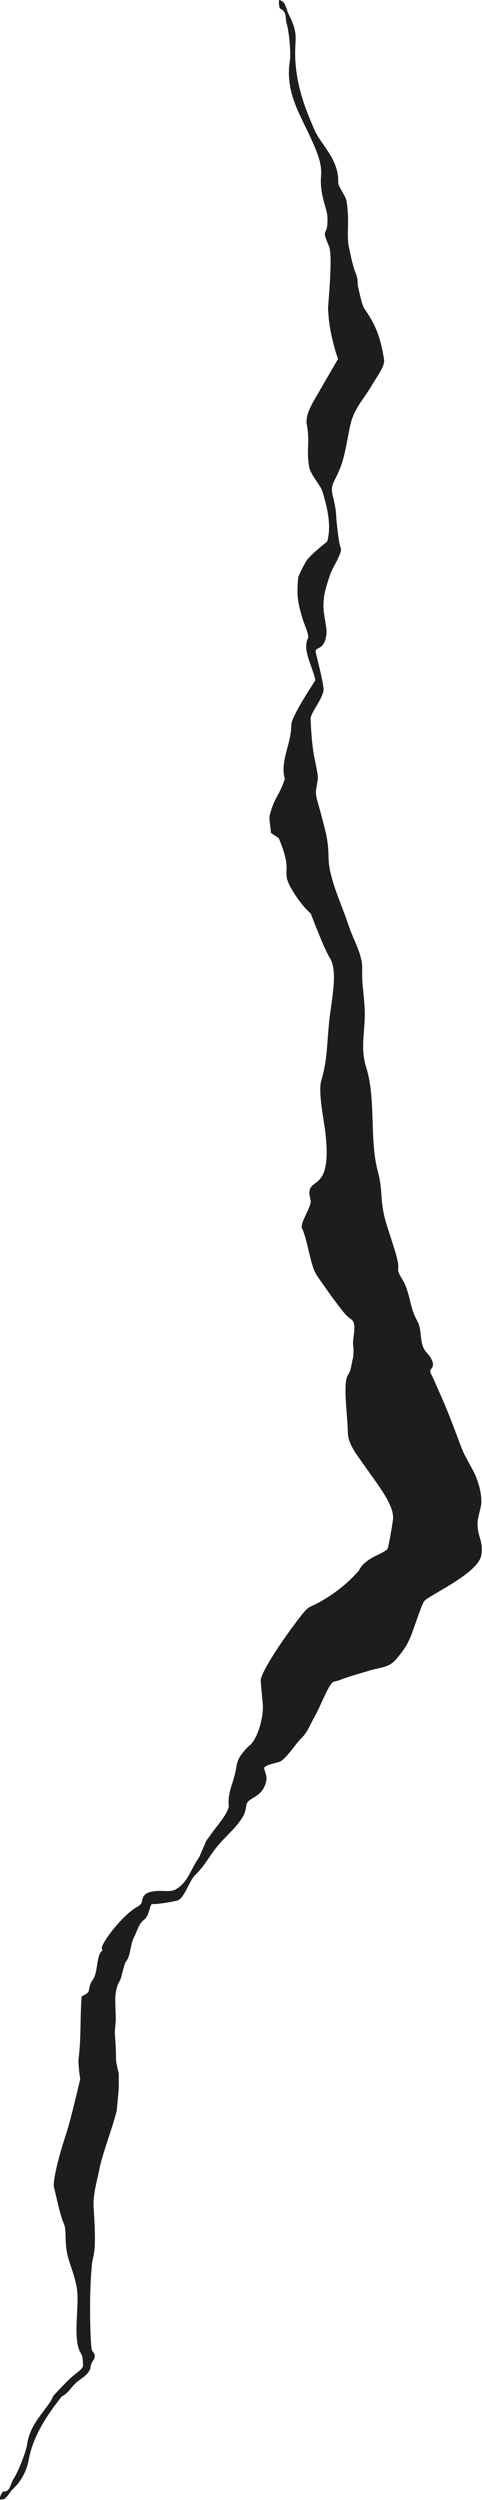
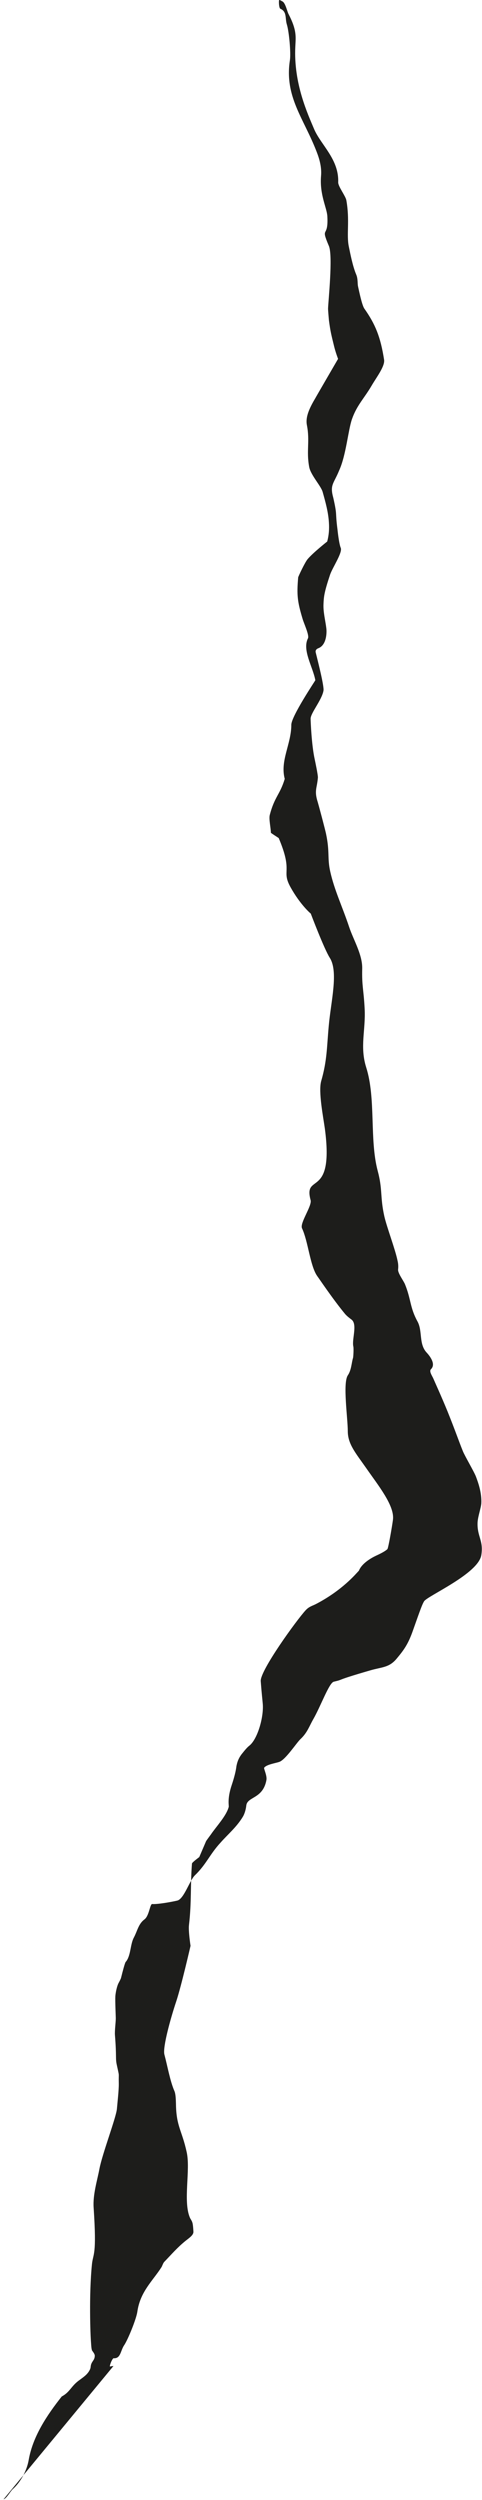
<svg xmlns="http://www.w3.org/2000/svg" id="Calque_2" data-name="Calque 2" viewBox="0 0 33.72 174.64">
  <defs>
    <style>
      .cls-1 {
        fill: #1d1d1b;
        stroke-width: 0px;
      }
    </style>
  </defs>
  <g id="DECO">
-     <path class="cls-1" d="M.25,174.59c.19-.03.5-.59.65-.71.56-.51.98-1.29,1.11-2.05.29-1.64,1.28-3.12,2.31-4.42.59-.31.65-.74,1.26-1.16.25-.19.51-.35.68-.66.03-.06.07-.13.08-.23.03-.42.29-.44.29-.8,0-.13-.16-.31-.19-.36-.05-.12-.06-.39-.07-.53-.05-.56-.15-3.36.06-5.47.08-.83.35-.53.12-3.99-.06-.9.25-1.88.4-2.67.2-1.08,1.18-3.62,1.23-4.23.03-.37.14-1.32.13-1.76-.02-.85.06-.38-.13-1.26-.12-.52-.01-.53-.14-2.14-.02-.3.06-.88.06-1.16,0-.11-.05-1.2-.03-1.55.02-.26.11-.7.23-.92.07-.13.15-.28.17-.36.11-.45.27-1.05.32-1.1.37-.42.31-1.21.57-1.7s.32-.96.75-1.28c.33-.25.38-1.09.54-1.07.33.03,1.28-.13,1.75-.24s.86-1.4,1.23-1.76c.81-.78,1.04-1.47,1.8-2.29.52-.59,1.1-1.06,1.55-1.79.13-.21.22-.52.25-.8.07-.64,1.17-.45,1.41-1.79.05-.31-.2-.79-.16-.85.16-.23.81-.32,1.06-.41.44-.15,1.21-1.34,1.48-1.59.48-.45.61-.89.89-1.38.53-.92,1.11-2.55,1.44-2.63.81-.19-.08-.03,2.58-.8.8-.23,1.29-.18,1.81-.8s.82-1.03,1.16-2.01c.52-1.47.64-1.8.77-2.01.24-.38,3.79-1.92,4-3.22.17-1.03-.3-1.3-.26-2.28.02-.42.24-1.01.26-1.34.04-.77-.23-1.48-.37-1.86-.13-.35-.78-1.44-.92-1.79-.28-.69-.53-1.43-1.07-2.77-.45-1.1-.93-2.14-.99-2.29-.08-.19-.32-.51-.17-.66.35-.34-.04-.88-.3-1.16-.57-.61-.27-1.51-.65-2.19-.53-.97-.44-1.54-.87-2.59-.11-.26-.51-.78-.48-1.03s0-.45-.04-.62c-.16-.79-.74-2.3-.92-3.08-.31-1.38-.11-1.87-.47-3.2-.58-2.2-.11-5.03-.8-7.21-.46-1.46-.03-2.59-.11-4.11-.07-1.36-.2-1.55-.17-2.8.02-.98-.62-2.01-.92-2.92-.47-1.41-1.03-2.56-1.32-3.87-.21-.94-.02-1.34-.29-2.62-.05-.25-.51-2-.63-2.38-.18-.68,0-.83.06-1.55.01-.18-.19-1.12-.23-1.31-.21-.96-.28-2.62-.28-2.81.01-.4.79-1.31.9-1.95.06-.3-.4-2.09-.54-2.66-.04-.14.03-.25.19-.31.56-.22.59-1.06.55-1.39-.07-.56-.22-1.12-.2-1.66.02-.53.04-.82.46-2.08.17-.5.88-1.54.75-1.87-.13-.3-.23-1.29-.23-1.29-.17-1.31,0-.9-.29-2.2-.26-.93.02-.98.4-1.91.49-1.06.63-2.8.9-3.59.34-.98.86-1.46,1.39-2.37.34-.58.93-1.34.86-1.79-.25-1.61-.62-2.49-1.38-3.57-.17-.24-.37-1.23-.44-1.54-.05-.2,0-.54-.13-.84-.25-.59-.42-1.49-.52-1.97-.17-.83.08-1.82-.17-3.22-.05-.29-.58-.97-.57-1.25.06-1.61-1.2-2.6-1.68-3.71-.44-1.05-1.45-3.19-1.32-5.78.03-.68.12-1.13-.48-2.28-.09-.17-.21-.76-.42-.87-.06-.03-.17-.09-.21-.11-.07-.03-.04.58.06.62.48.21.32.66.46,1.11.15.48.29,1.99.21,2.49-.39,2.55.97,4.05,1.87,6.39.22.56.36,1.12.31,1.69-.11,1.32.41,2.23.44,2.82.09,1.6-.51.62.11,2.08.29.7-.05,3.89-.06,4.37,0,.15.05.68.06.81.11.83.17,1.03.36,1.81.1.42.28.89.28.89,0,0-1.6,2.75-1.61,2.78-.46.77-.67,1.34-.57,1.85.22,1.11-.05,1.8.16,2.92.1.56.82,1.32.94,1.74.2.71.4,1.43.44,2.15.03.44,0,.88-.12,1.32,0,0-.98.77-1.37,1.23-.18.21-.63,1.16-.66,1.27-.11,1.25-.05,1.71.31,2.91.1.34.49,1.16.37,1.36-.41.82.35,1.99.52,2.92,0,.02-1.68,2.52-1.68,3.11,0,1.35-.8,2.51-.46,3.78-.33,1.1-.72,1.25-1.05,2.53-.07.29.08.92.08,1.23,0,.03.54.36.55.38,1.03,2.44.16,2.22.82,3.42.68,1.23,1.42,1.86,1.42,1.85,0,0,.93,2.46,1.33,3.09.62.97.08,3.05-.07,4.74-.14,1.5-.11,2.42-.53,3.87-.21.74.15,2.55.26,3.35.65,4.96-1.53,3.01-1,4.97.11.4-.78,1.61-.6,1.97.43.92.56,2.61,1.06,3.33.06.07,1.08,1.6,1.95,2.65.13.15.3.28.46.4.42.34,0,1.38.12,1.88.03.15,0,.69-.02.78-.11.34-.11.85-.37,1.23-.36.55,0,2.98,0,3.89s.54,1.52,1.29,2.59c.84,1.21,2,2.63,1.87,3.61-.05.39-.32,1.98-.39,2.05-.15.14-.43.29-.8.46-.32.15-.99.53-1.19,1.04-.22.23-1.16,1.37-3,2.33-.27.14-.48.17-.73.44-.62.67-3.19,4.21-3.14,4.95.07.91.11,1.21.14,1.56.09.92-.36,2.5-.94,2.95-.14.11-.28.27-.55.61-.13.18-.27.4-.35.82-.04.34-.15.78-.33,1.32-.33.98-.18,1.45-.21,1.53-.17.63-.85,1.34-1.24,1.91-.11.15-.23.31-.34.47l-.48,1.12c-.62.85-.77,1.79-1.69,2.28-.31.17-.89.05-1.33.09-.6.06-.9.2-.98.67-.05.26-.13.3-.31.42-1.08.57-2.6,2.64-2.51,2.93.02.06.05.14.02.16-.41.29-.27,1.51-.65,2.02-.17.23-.23.47-.27.74s-.5.37-.51.45c-.12,1.53-.02,2.7-.21,4.3-.05.42.11,1.45.11,1.45,0,0-.65,2.83-1,3.88-.38,1.13-.96,3.2-.83,3.71.21.78.4,1.87.7,2.55.09.21.1.55.11.91.02,1.57.42,1.84.75,3.36.28,1.25-.27,3.44.23,4.59.04.09.13.2.17.34.05.15.07.61.07.61.03.25-.29.45-.55.66-.57.46-.97.93-1.49,1.47-.08.08-.14.29-.2.38-.61.95-1.48,1.7-1.68,3.09-.07.51-.64,1.91-.91,2.33-.28.39-.24.97-.76.93-.13.08-.32.63-.23.58.03-.02.16-.03.23-.04Z" />
+     <path class="cls-1" d="M.25,174.59c.19-.03.5-.59.65-.71.56-.51.98-1.29,1.11-2.05.29-1.64,1.28-3.12,2.31-4.42.59-.31.65-.74,1.26-1.16.25-.19.51-.35.68-.66.03-.06.07-.13.08-.23.03-.42.29-.44.29-.8,0-.13-.16-.31-.19-.36-.05-.12-.06-.39-.07-.53-.05-.56-.15-3.36.06-5.47.08-.83.35-.53.12-3.99-.06-.9.25-1.88.4-2.67.2-1.08,1.18-3.62,1.23-4.23.03-.37.14-1.32.13-1.76-.02-.85.06-.38-.13-1.26-.12-.52-.01-.53-.14-2.14-.02-.3.06-.88.06-1.16,0-.11-.05-1.2-.03-1.55.02-.26.11-.7.23-.92.07-.13.15-.28.17-.36.11-.45.27-1.05.32-1.1.37-.42.31-1.21.57-1.7s.32-.96.75-1.28c.33-.25.38-1.09.54-1.07.33.03,1.28-.13,1.75-.24s.86-1.4,1.23-1.76c.81-.78,1.04-1.47,1.8-2.29.52-.59,1.1-1.06,1.55-1.79.13-.21.22-.52.25-.8.07-.64,1.17-.45,1.41-1.79.05-.31-.2-.79-.16-.85.16-.23.81-.32,1.06-.41.44-.15,1.21-1.34,1.48-1.59.48-.45.61-.89.89-1.38.53-.92,1.11-2.55,1.44-2.63.81-.19-.08-.03,2.58-.8.8-.23,1.29-.18,1.81-.8s.82-1.03,1.16-2.01c.52-1.47.64-1.8.77-2.01.24-.38,3.79-1.92,4-3.22.17-1.03-.3-1.3-.26-2.28.02-.42.24-1.01.26-1.34.04-.77-.23-1.48-.37-1.86-.13-.35-.78-1.44-.92-1.79-.28-.69-.53-1.43-1.07-2.77-.45-1.1-.93-2.14-.99-2.29-.08-.19-.32-.51-.17-.66.35-.34-.04-.88-.3-1.16-.57-.61-.27-1.51-.65-2.19-.53-.97-.44-1.54-.87-2.59-.11-.26-.51-.78-.48-1.03s0-.45-.04-.62c-.16-.79-.74-2.3-.92-3.08-.31-1.38-.11-1.87-.47-3.2-.58-2.2-.11-5.03-.8-7.21-.46-1.46-.03-2.59-.11-4.11-.07-1.36-.2-1.55-.17-2.8.02-.98-.62-2.01-.92-2.92-.47-1.41-1.03-2.56-1.32-3.87-.21-.94-.02-1.34-.29-2.62-.05-.25-.51-2-.63-2.38-.18-.68,0-.83.06-1.55.01-.18-.19-1.12-.23-1.31-.21-.96-.28-2.62-.28-2.81.01-.4.79-1.31.9-1.95.06-.3-.4-2.09-.54-2.66-.04-.14.03-.25.19-.31.56-.22.59-1.06.55-1.39-.07-.56-.22-1.12-.2-1.66.02-.53.04-.82.46-2.08.17-.5.88-1.54.75-1.87-.13-.3-.23-1.29-.23-1.29-.17-1.31,0-.9-.29-2.2-.26-.93.02-.98.4-1.91.49-1.06.63-2.8.9-3.59.34-.98.86-1.46,1.39-2.37.34-.58.93-1.34.86-1.79-.25-1.61-.62-2.49-1.38-3.57-.17-.24-.37-1.23-.44-1.54-.05-.2,0-.54-.13-.84-.25-.59-.42-1.49-.52-1.97-.17-.83.08-1.82-.17-3.22-.05-.29-.58-.97-.57-1.25.06-1.61-1.2-2.6-1.68-3.71-.44-1.05-1.45-3.19-1.32-5.78.03-.68.12-1.13-.48-2.28-.09-.17-.21-.76-.42-.87-.06-.03-.17-.09-.21-.11-.07-.03-.04.58.06.62.48.21.32.66.46,1.11.15.48.29,1.99.21,2.49-.39,2.55.97,4.05,1.87,6.39.22.56.36,1.12.31,1.69-.11,1.32.41,2.23.44,2.82.09,1.6-.51.62.11,2.08.29.7-.05,3.89-.06,4.37,0,.15.05.68.06.81.11.83.17,1.03.36,1.81.1.42.28.89.28.89,0,0-1.6,2.75-1.61,2.78-.46.77-.67,1.34-.57,1.85.22,1.11-.05,1.8.16,2.92.1.56.82,1.32.94,1.74.2.71.4,1.43.44,2.15.03.44,0,.88-.12,1.32,0,0-.98.77-1.37,1.23-.18.21-.63,1.16-.66,1.27-.11,1.25-.05,1.71.31,2.91.1.34.49,1.16.37,1.36-.41.82.35,1.99.52,2.92,0,.02-1.68,2.52-1.68,3.11,0,1.35-.8,2.51-.46,3.78-.33,1.1-.72,1.25-1.05,2.53-.07.29.08.92.08,1.23,0,.03.54.36.55.38,1.03,2.44.16,2.22.82,3.42.68,1.23,1.42,1.86,1.42,1.85,0,0,.93,2.46,1.33,3.09.62.97.08,3.05-.07,4.74-.14,1.5-.11,2.42-.53,3.87-.21.74.15,2.55.26,3.35.65,4.96-1.53,3.01-1,4.97.11.4-.78,1.61-.6,1.97.43.92.56,2.61,1.06,3.33.06.07,1.08,1.6,1.95,2.65.13.15.3.28.46.4.42.34,0,1.38.12,1.88.03.15,0,.69-.02.78-.11.34-.11.85-.37,1.23-.36.55,0,2.98,0,3.89s.54,1.52,1.29,2.59c.84,1.21,2,2.63,1.87,3.61-.05.39-.32,1.98-.39,2.05-.15.14-.43.29-.8.46-.32.15-.99.53-1.19,1.04-.22.23-1.16,1.37-3,2.33-.27.14-.48.17-.73.44-.62.67-3.19,4.21-3.14,4.95.07.91.11,1.21.14,1.56.09.92-.36,2.5-.94,2.95-.14.11-.28.27-.55.61-.13.18-.27.4-.35.82-.04.34-.15.78-.33,1.32-.33.98-.18,1.45-.21,1.53-.17.63-.85,1.34-1.24,1.91-.11.15-.23.31-.34.47l-.48,1.12s-.5.37-.51.45c-.12,1.53-.02,2.7-.21,4.3-.05.42.11,1.45.11,1.45,0,0-.65,2.83-1,3.88-.38,1.13-.96,3.2-.83,3.71.21.78.4,1.87.7,2.55.09.21.1.55.11.91.02,1.57.42,1.84.75,3.36.28,1.25-.27,3.44.23,4.59.04.09.13.2.17.34.05.15.07.61.07.61.03.25-.29.45-.55.66-.57.46-.97.93-1.49,1.47-.08.08-.14.29-.2.38-.61.95-1.48,1.7-1.68,3.09-.07.51-.64,1.91-.91,2.33-.28.39-.24.97-.76.93-.13.08-.32.63-.23.58.03-.02.16-.03.23-.04Z" />
  </g>
</svg>